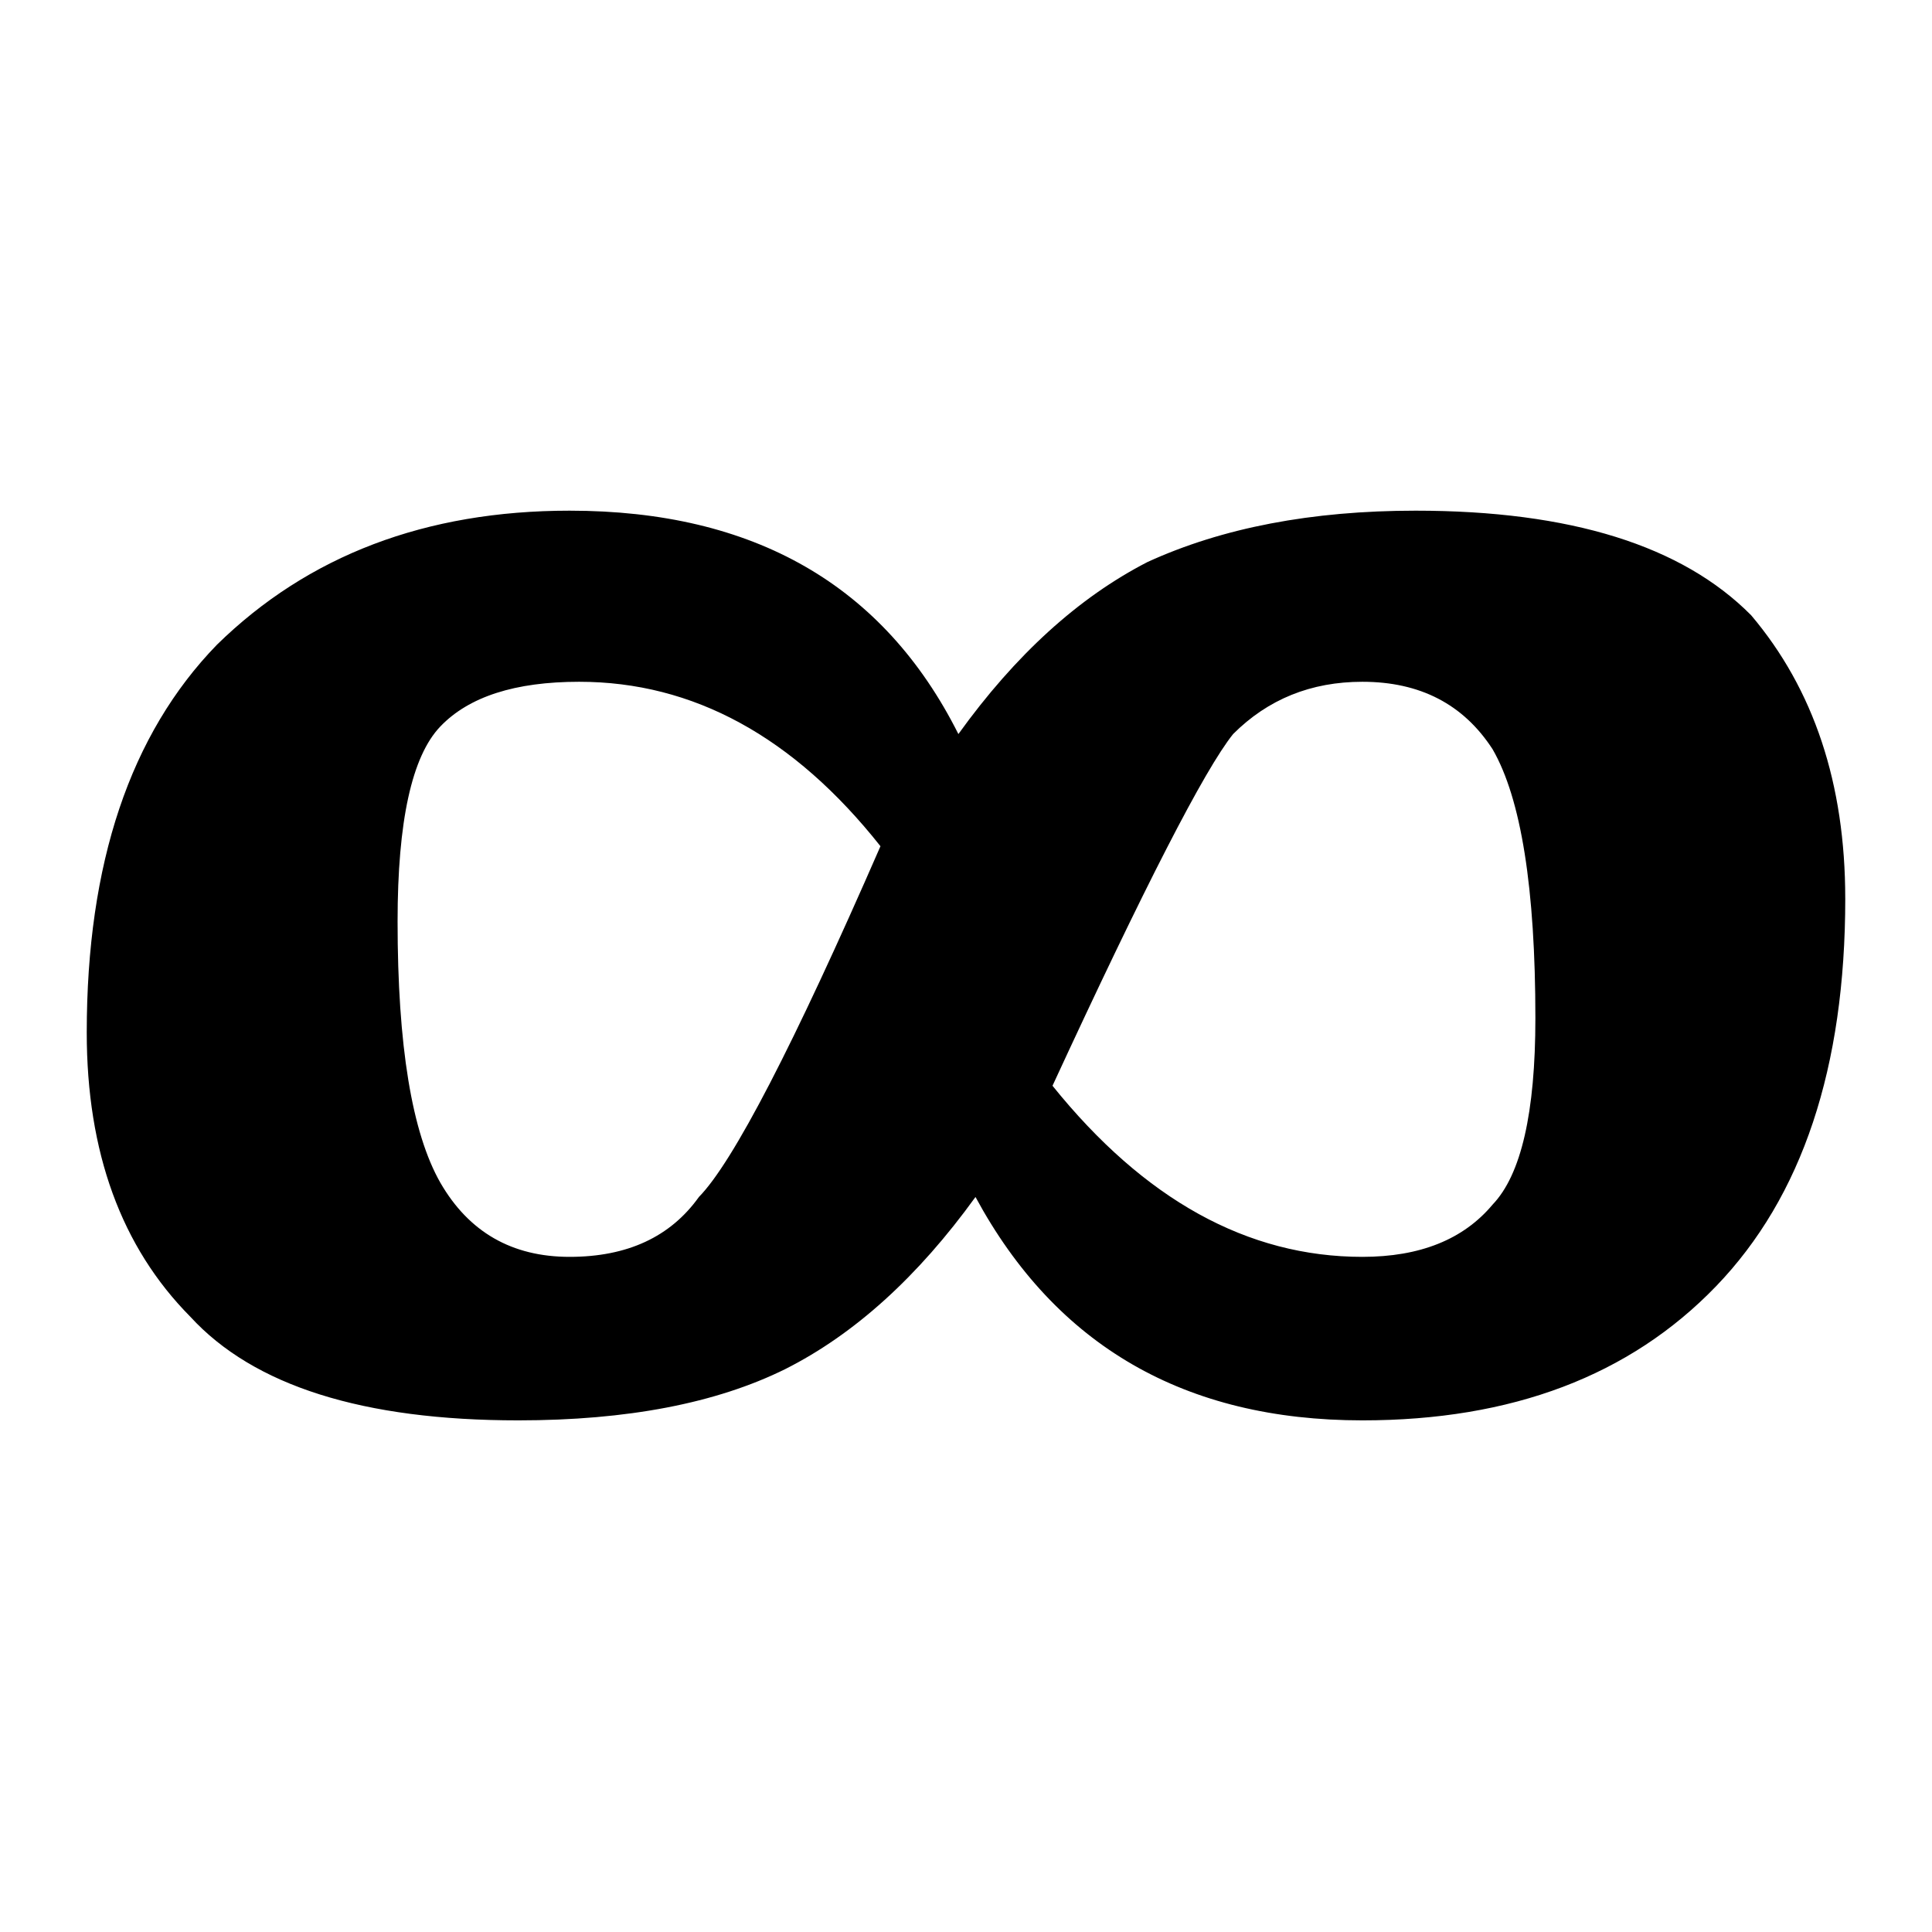
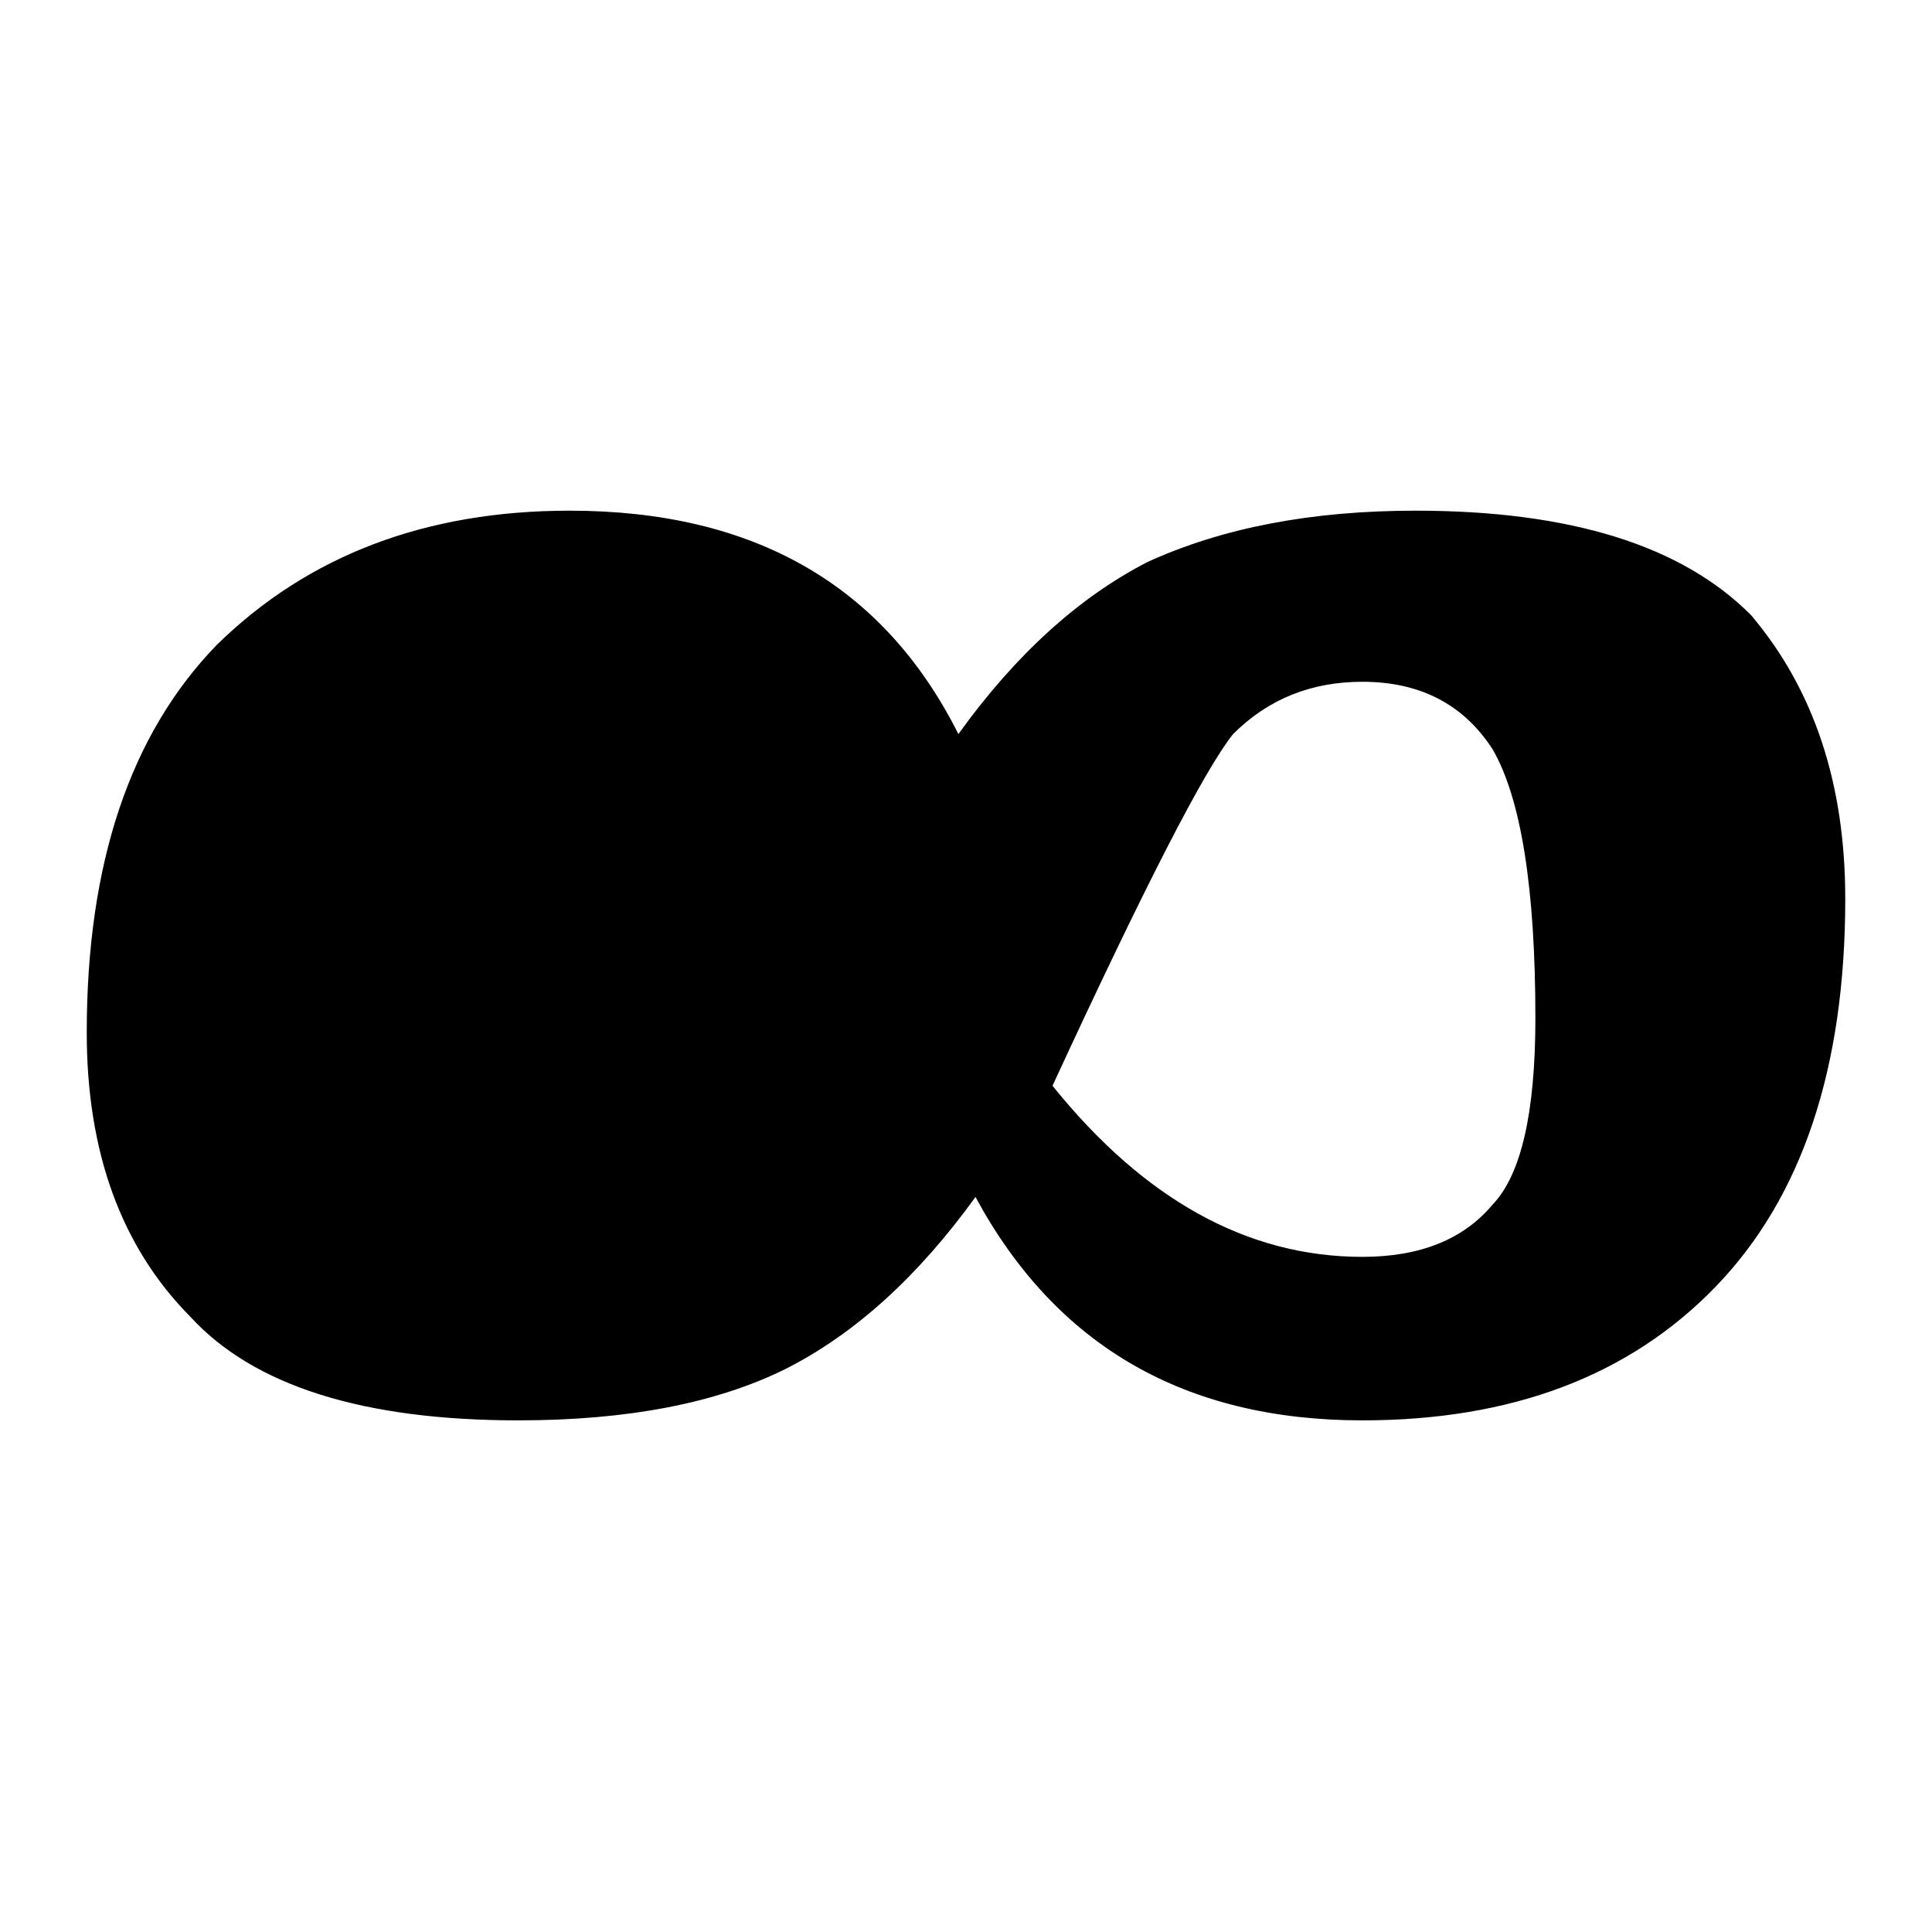
<svg xmlns="http://www.w3.org/2000/svg" fill="#000000" width="800px" height="800px" version="1.1" viewBox="144 144 512 512">
-   <path d="m633.01 382.11c0-30.398-8.312-55.418-24.941-75.066-18.305-18.473-47.945-27.711-88.922-27.711-27.539 0-51.219 4.535-71.035 13.602-18.305 9.406-35.016 24.605-50.129 45.598-19.816-39.465-54.16-59.199-103.03-59.199-38.121 0-69.273 11.84-93.457 35.52-23.004 23.68-34.508 57.938-34.508 102.78 0 31.738 9.152 56.844 27.457 75.32 16.793 18.305 45.762 27.457 86.906 27.457 28.887 0 52.48-4.535 70.785-13.605 18.305-9.234 35.098-24.434 50.379-45.594 21.328 39.465 55.504 59.199 102.53 59.199 39.633 0 70.867-11.84 93.707-35.52s34.262-57.938 34.262-102.78m-127.97-57.434c15.281 0 26.785 5.961 34.512 17.883 7.555 13.102 11.336 36.863 11.336 71.289 0 25.023-3.781 41.48-11.336 49.375-7.727 9.238-19.23 13.855-34.512 13.855-30.398 0-57.77-15.113-82.121-45.344 24.352-52.73 40.305-83.801 47.863-93.203 9.234-9.238 20.656-13.855 34.258-13.855m-255.68 63.48c0-26.535 3.777-43.75 11.336-51.641 7.559-7.894 19.816-11.84 36.777-11.84 30.23 0 56.848 14.527 79.855 43.578-23.008 52.734-39.047 83.719-48.113 92.953-7.559 10.582-18.977 15.871-34.262 15.871-15.281 0-26.699-6.551-34.258-19.648-7.559-13.27-11.336-36.359-11.336-69.273z" />
+   <path d="m633.01 382.11c0-30.398-8.312-55.418-24.941-75.066-18.305-18.473-47.945-27.711-88.922-27.711-27.539 0-51.219 4.535-71.035 13.602-18.305 9.406-35.016 24.605-50.129 45.598-19.816-39.465-54.16-59.199-103.03-59.199-38.121 0-69.273 11.84-93.457 35.52-23.004 23.68-34.508 57.938-34.508 102.78 0 31.738 9.152 56.844 27.457 75.32 16.793 18.305 45.762 27.457 86.906 27.457 28.887 0 52.48-4.535 70.785-13.605 18.305-9.234 35.098-24.434 50.379-45.594 21.328 39.465 55.504 59.199 102.53 59.199 39.633 0 70.867-11.84 93.707-35.52s34.262-57.938 34.262-102.78m-127.97-57.434c15.281 0 26.785 5.961 34.512 17.883 7.555 13.102 11.336 36.863 11.336 71.289 0 25.023-3.781 41.48-11.336 49.375-7.727 9.238-19.23 13.855-34.512 13.855-30.398 0-57.77-15.113-82.121-45.344 24.352-52.73 40.305-83.801 47.863-93.203 9.234-9.238 20.656-13.855 34.258-13.855m-255.68 63.48z" />
</svg>